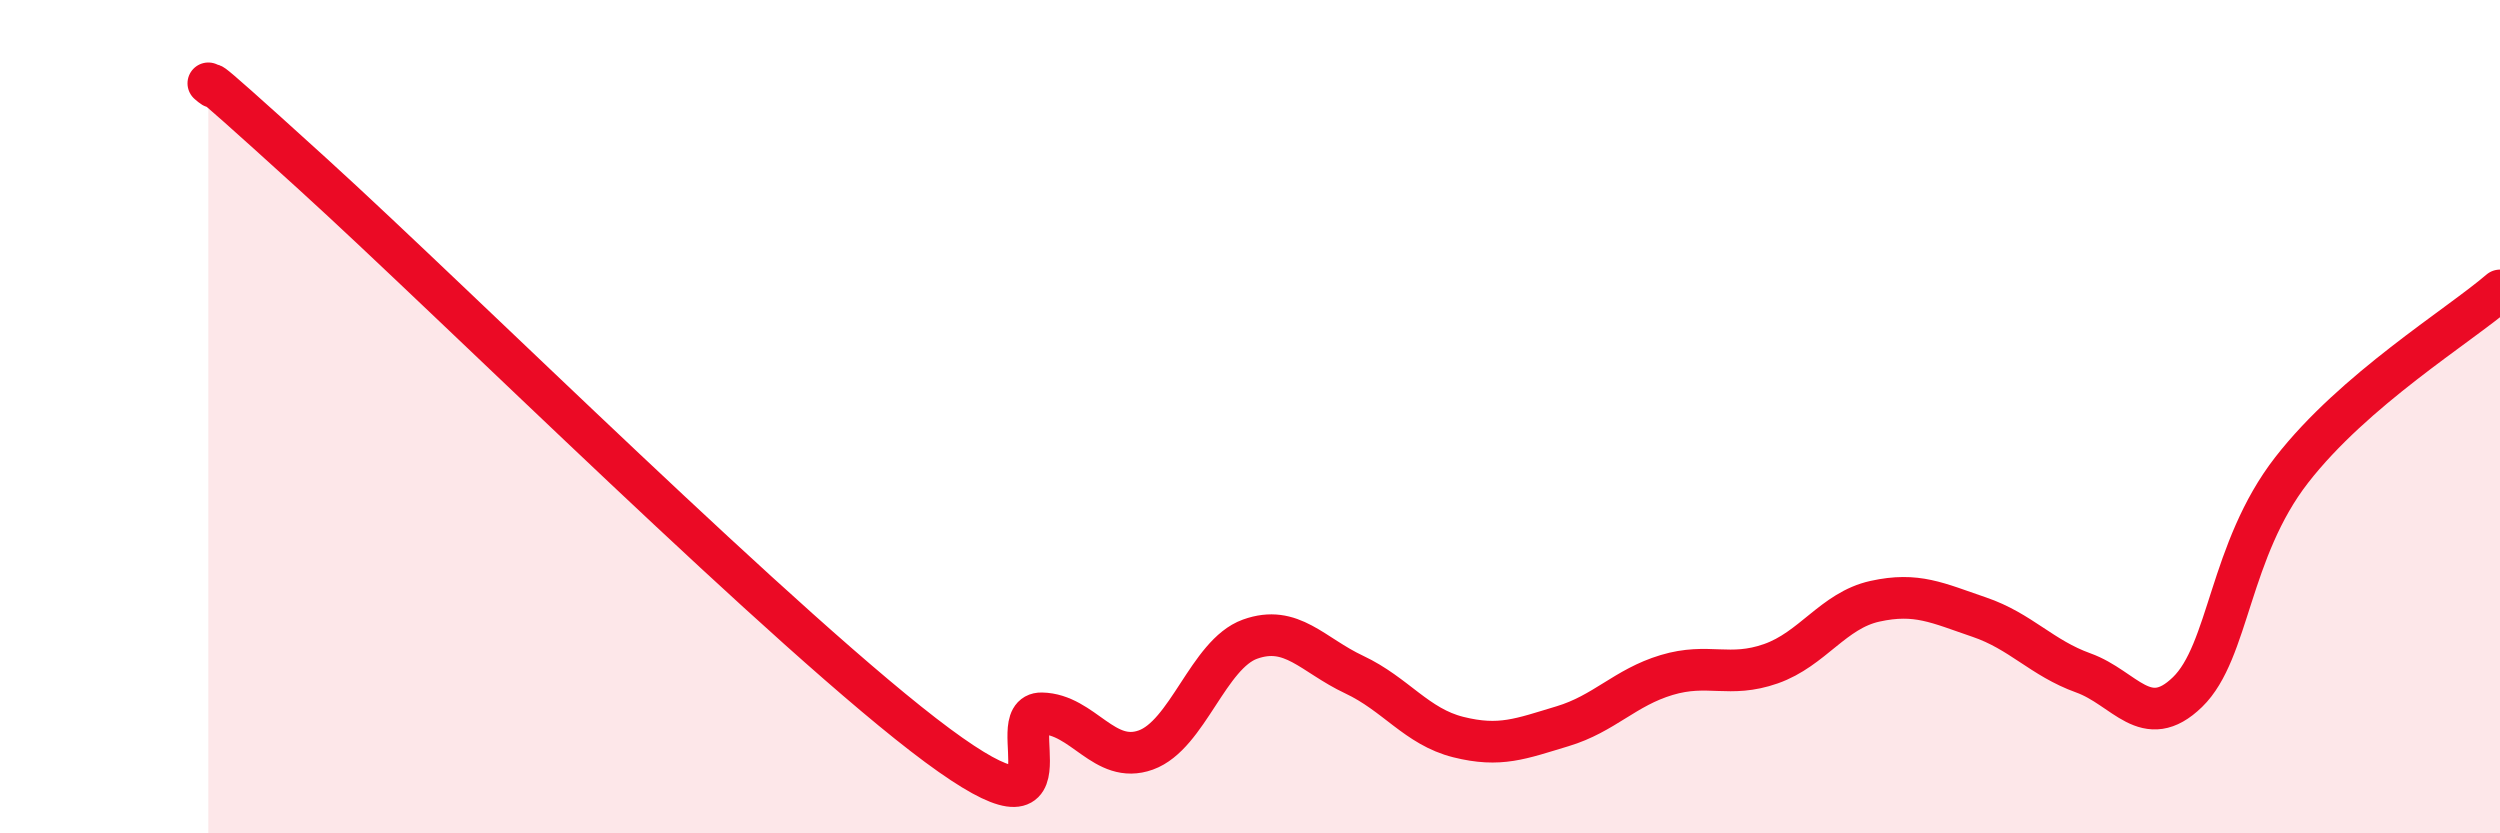
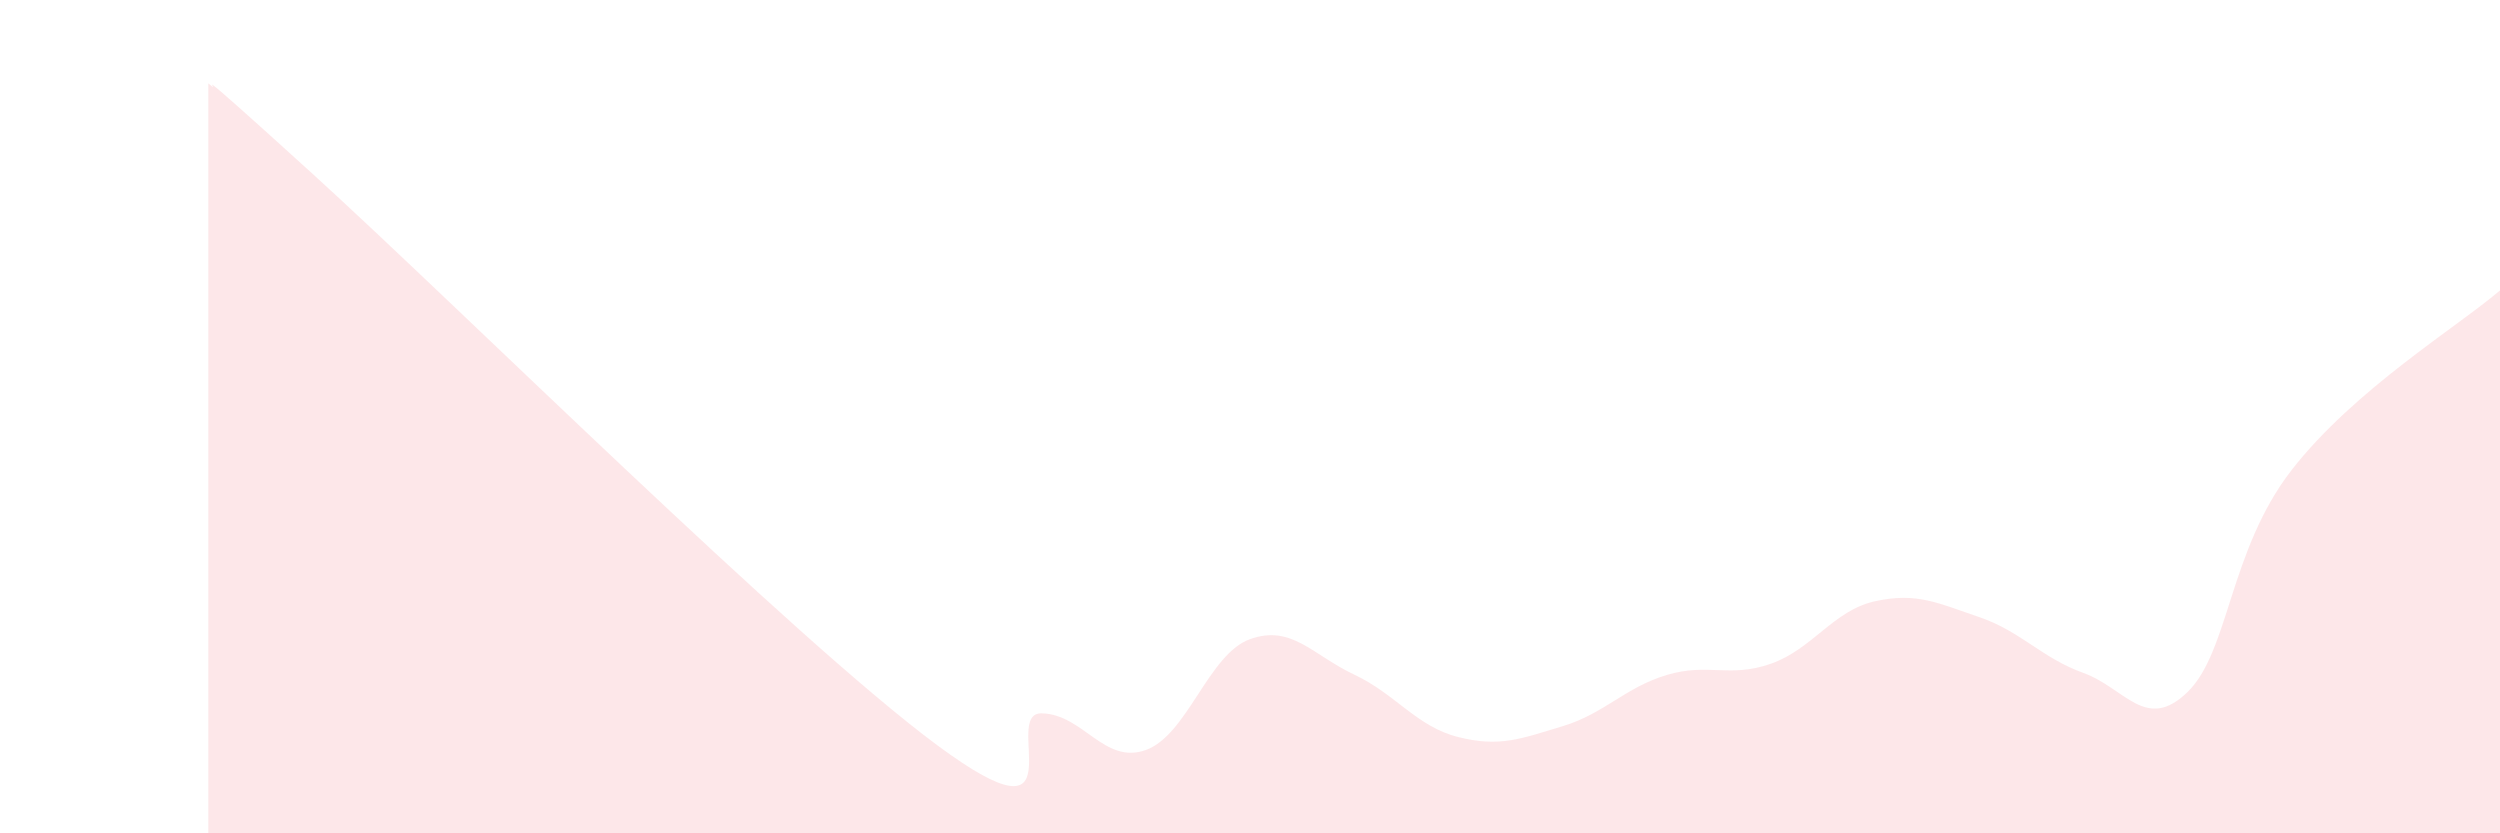
<svg xmlns="http://www.w3.org/2000/svg" width="60" height="20" viewBox="0 0 60 20">
  <path d="M 5,2 C 5.5,2.43 4,0.99 7.5,4.17 C 11,7.35 19,15.3 22.5,17.89 C 26,20.48 24,17.1 25,17.12 C 26,17.14 26.5,18.36 27.5,18 C 28.5,17.64 29,15.7 30,15.34 C 31,14.98 31.5,15.72 32.5,16.19 C 33.5,16.66 34,17.44 35,17.69 C 36,17.94 36.5,17.73 37.5,17.43 C 38.5,17.13 39,16.5 40,16.2 C 41,15.9 41.5,16.28 42.5,15.93 C 43.5,15.58 44,14.65 45,14.43 C 46,14.21 46.5,14.47 47.5,14.81 C 48.5,15.15 49,15.79 50,16.15 C 51,16.51 51.5,17.58 52.5,16.61 C 53.5,15.64 53.5,13.21 55,11.28 C 56.5,9.35 59,7.83 60,6.97L60 20L5 20Z" fill="#EB0A25" opacity="0.1" stroke-linecap="round" stroke-linejoin="round" />
-   <path d="M 5,2 C 5.5,2.43 4,0.99 7.5,4.17 C 11,7.35 19,15.3 22.5,17.89 C 26,20.48 24,17.1 25,17.12 C 26,17.14 26.5,18.36 27.5,18 C 28.5,17.64 29,15.7 30,15.34 C 31,14.98 31.5,15.72 32.5,16.19 C 33.5,16.66 34,17.44 35,17.69 C 36,17.94 36.5,17.73 37.5,17.43 C 38.5,17.13 39,16.5 40,16.2 C 41,15.9 41.5,16.28 42.5,15.93 C 43.5,15.58 44,14.65 45,14.43 C 46,14.21 46.5,14.47 47.5,14.81 C 48.5,15.15 49,15.79 50,16.15 C 51,16.51 51.5,17.58 52.5,16.61 C 53.5,15.64 53.5,13.21 55,11.28 C 56.5,9.35 59,7.83 60,6.97" stroke="#EB0A25" stroke-width="1" fill="none" stroke-linecap="round" stroke-linejoin="round" />
</svg>